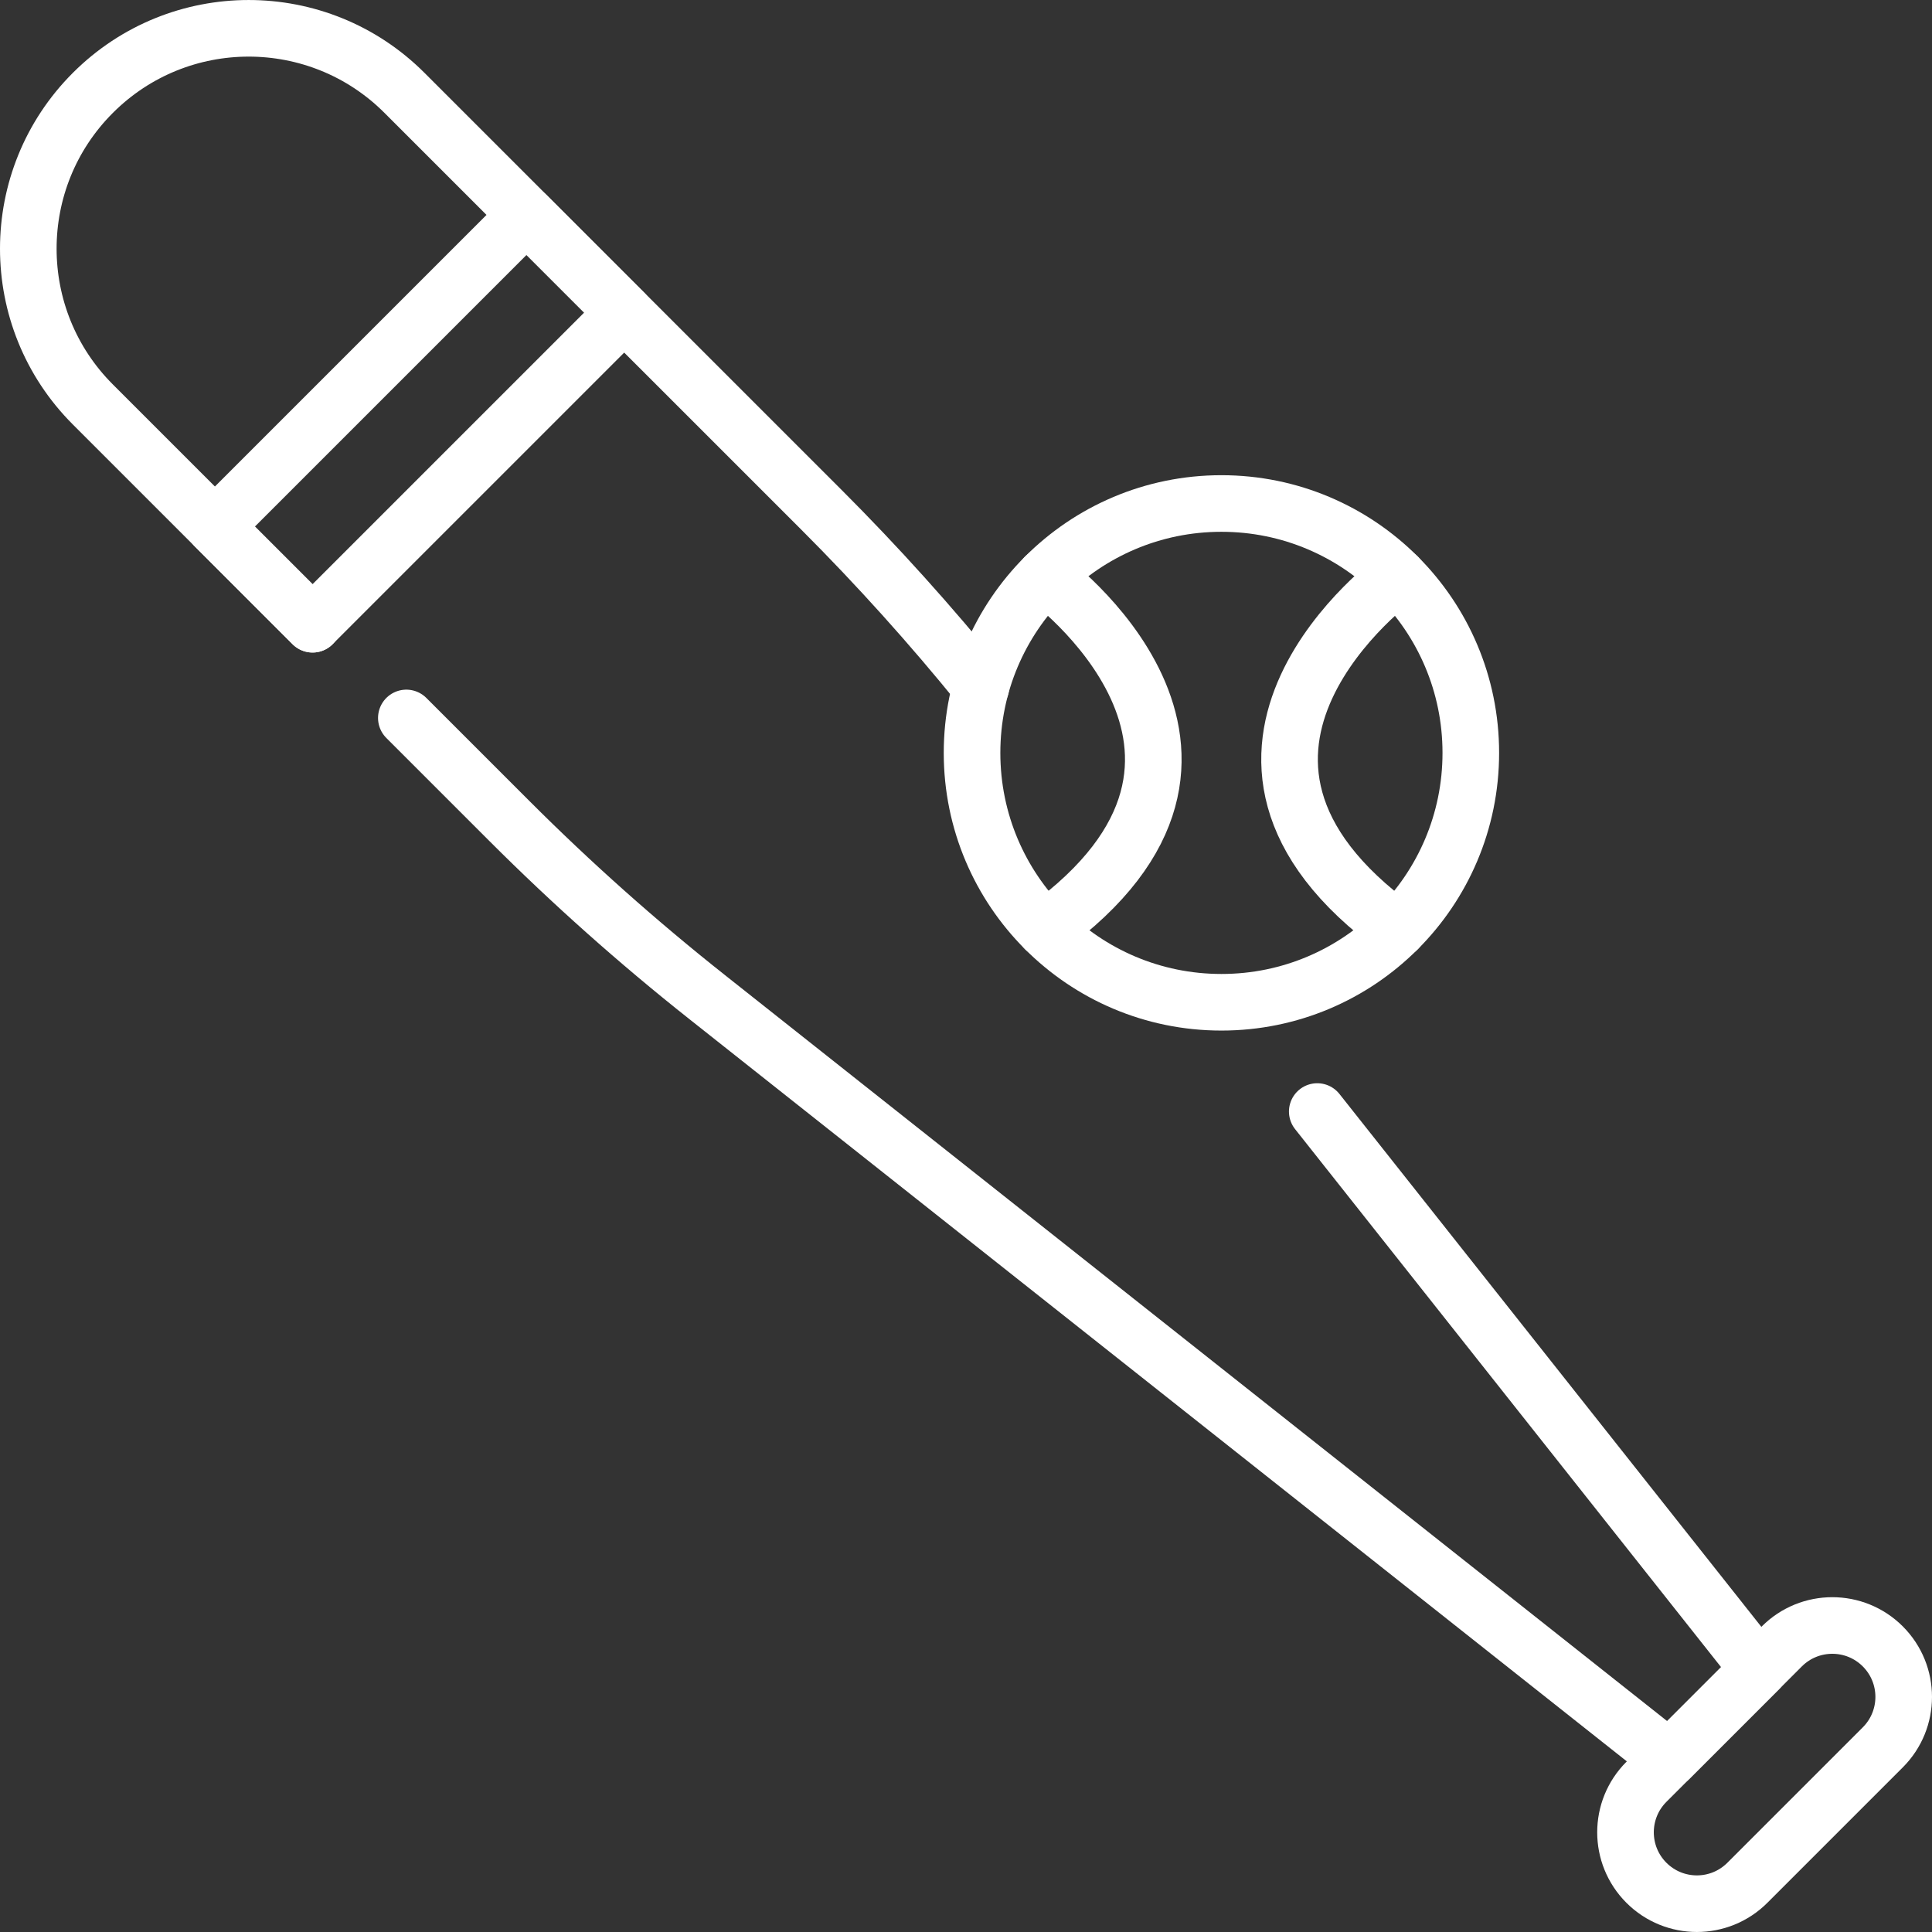
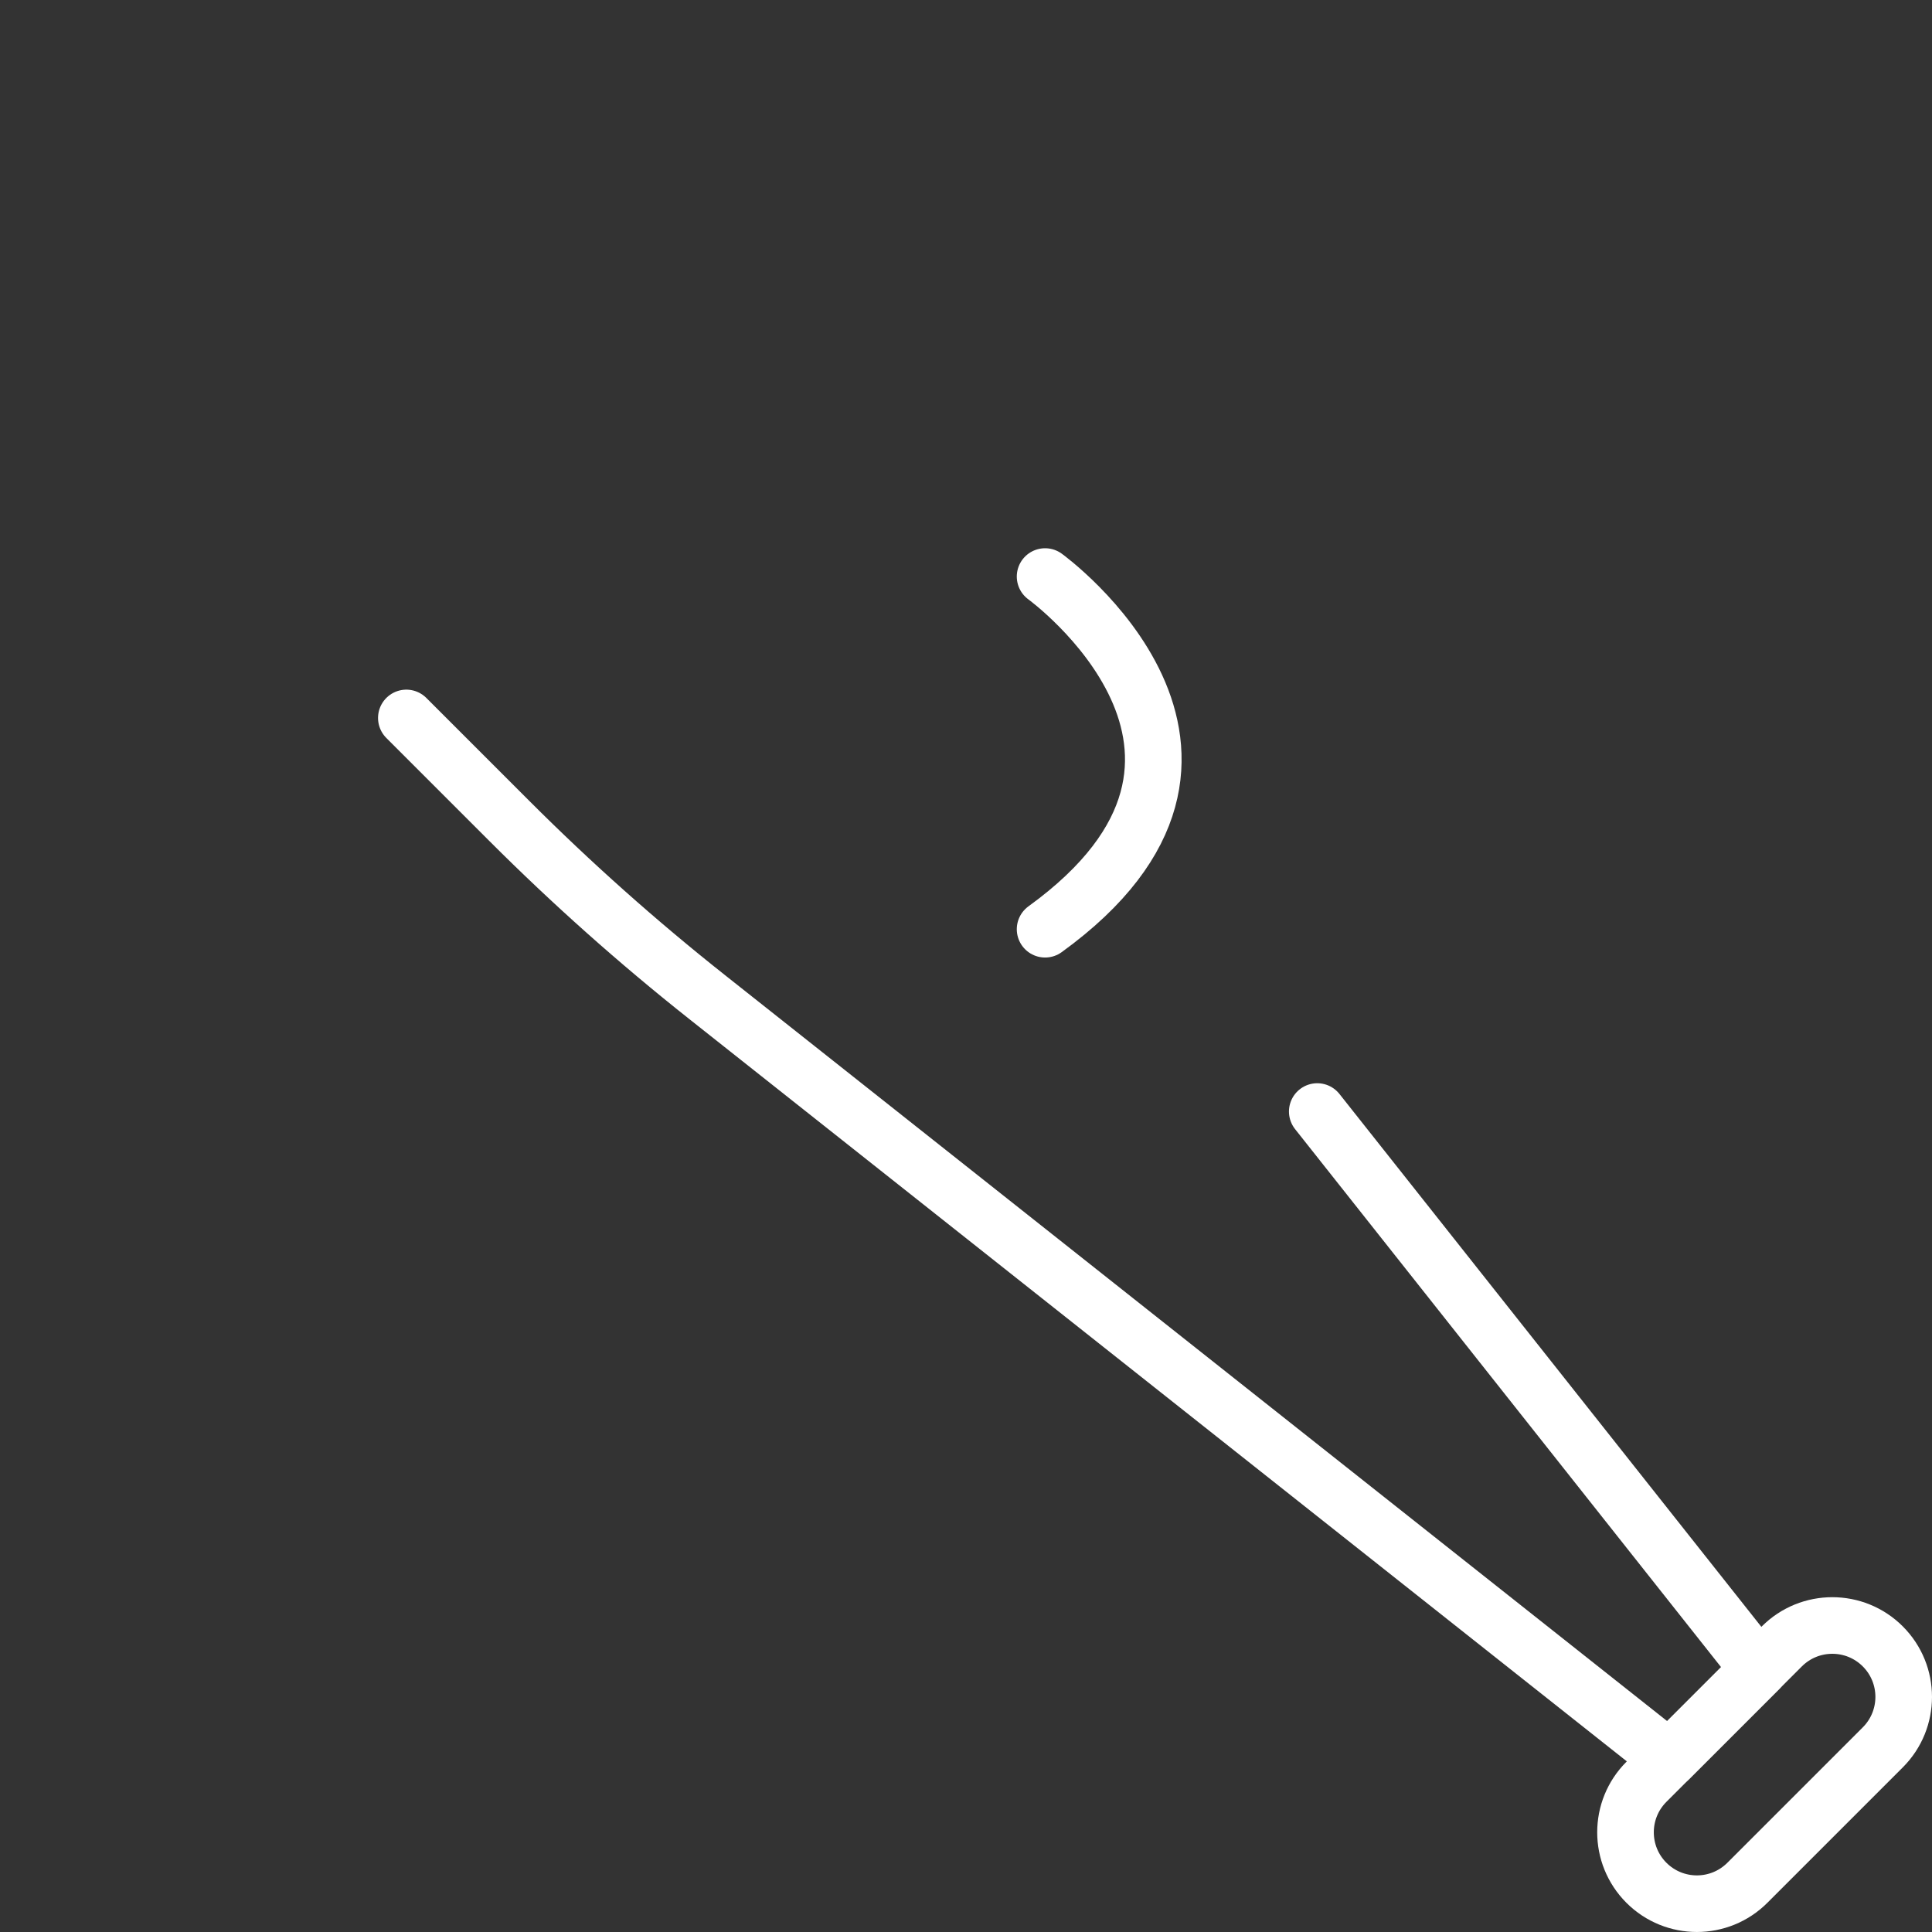
<svg xmlns="http://www.w3.org/2000/svg" version="1.1" id="Capa_1" x="0px" y="0px" viewBox="0 0 512 512" style="enable-background:new 0 0 512 512;" xml:space="preserve" width="512" height="512">
  <rect x="0" y="0" width="512" height="512" fill="#333333" stroke="none" />
  <g>
-     <path style="fill:none;stroke:#FFFFFF;stroke-width:15;stroke-linecap:round;stroke-linejoin:round;stroke-miterlimit:10;" d="   M82.849,165.43L24.61,107.19C13.2,95.78,7.5,80.85,7.5,65.9s5.7-29.88,17.11-41.29c22.81-22.81,59.78-22.81,82.58,0l110.43,110.42   c14.92,14.92,29.05,30.61,42.33,47.01" />
    <path style="fill:none;stroke:#FFFFFF;stroke-width:15;stroke-linecap:round;stroke-linejoin:round;stroke-miterlimit:10;" d="   M349.087,294.568L466.13,442.39l-23.74,23.74l-255.13-202c-18.29-14.49-35.73-30.02-52.22-46.51l-27.355-27.355" />
    <path style="fill:none;stroke:#FFFFFF;stroke-width:15;stroke-linecap:round;stroke-linejoin:round;stroke-miterlimit:10;" d="   M498.959,463.067l-35.889,35.889c-7.388,7.388-19.366,7.388-26.754,0l0,0c-7.388-7.388-7.388-19.366,0-26.754l35.889-35.889   c7.388-7.388,19.366-7.388,26.754,0l0,0C506.347,443.702,506.347,455.68,498.959,463.067z" />
-     <rect x="52.803" y="92.893" transform="matrix(0.707 -0.707 0.707 0.707 -46.058 111.198)" style="fill:none;stroke:#FFFFFF;stroke-width:15;stroke-linecap:round;stroke-linejoin:round;stroke-miterlimit:10;" width="116.791" height="36.606" />
    <g>
-       <circle style="fill:none;stroke:#FFFFFF;stroke-width:15;stroke-linecap:round;stroke-linejoin:round;stroke-miterlimit:10;" cx="323.691" cy="199.522" r="66.089" />
      <path style="fill:none;stroke:#FFFFFF;stroke-width:15;stroke-linecap:round;stroke-linejoin:round;stroke-miterlimit:10;" d="    M276.959,152.79c0,0,64.523,46.732,0,93.464" />
-       <path style="fill:none;stroke:#FFFFFF;stroke-width:15;stroke-linecap:round;stroke-linejoin:round;stroke-miterlimit:10;" d="    M370.419,152.79c0,0-64.523,46.732,0,93.464" />
    </g>
  </g>
</svg>